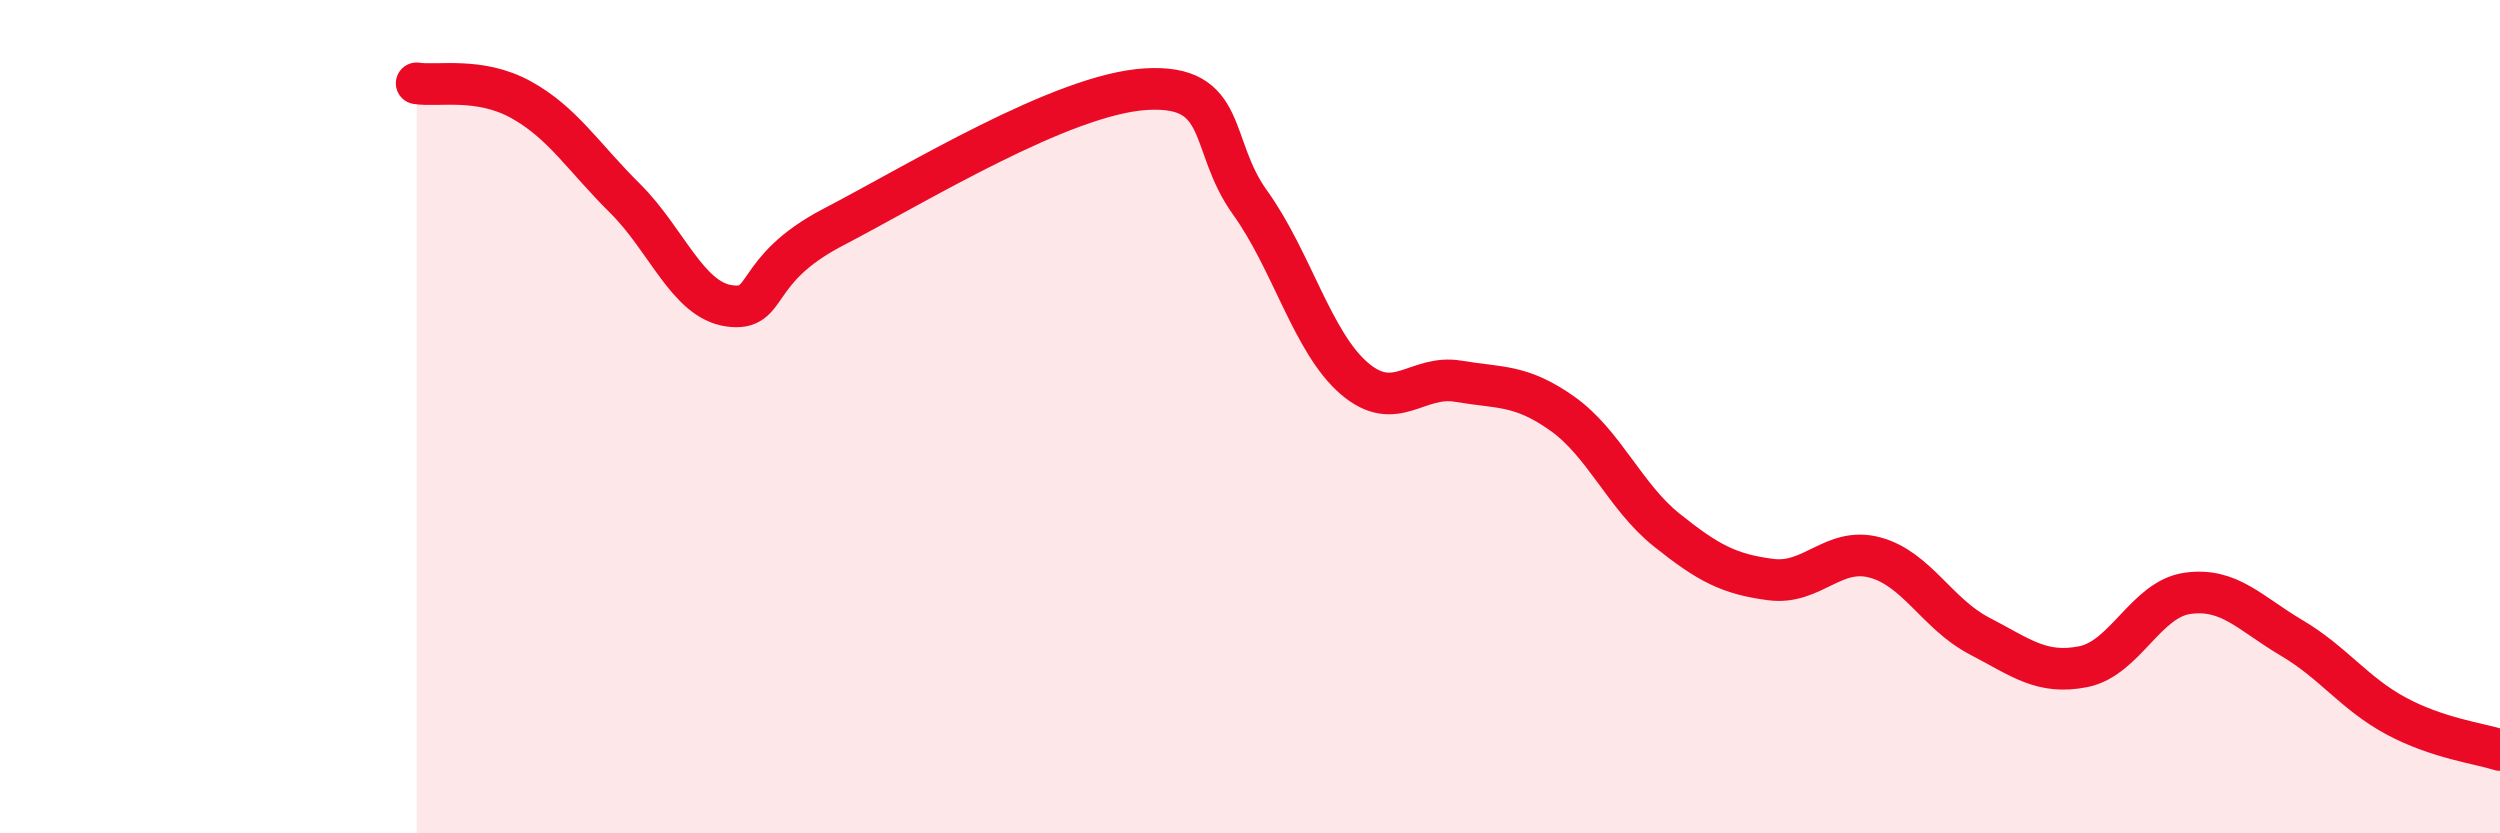
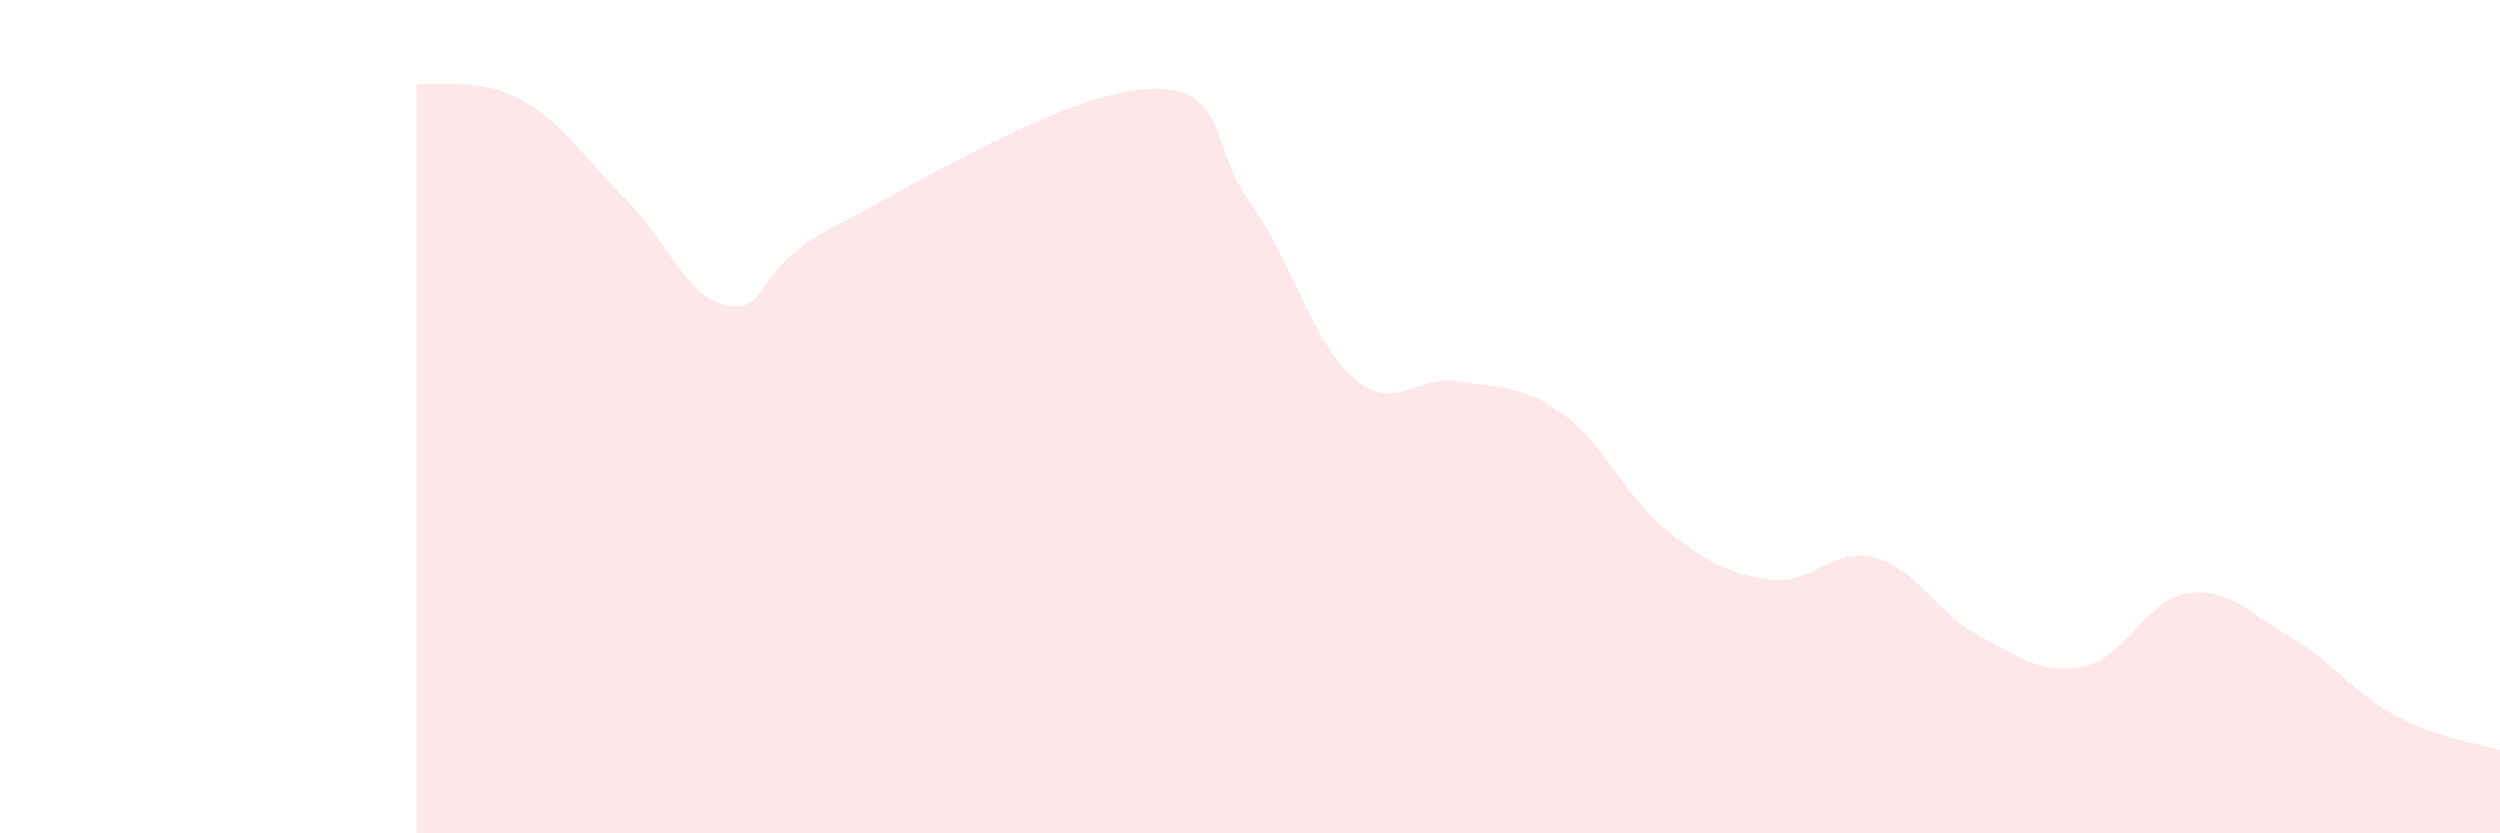
<svg xmlns="http://www.w3.org/2000/svg" width="60" height="20" viewBox="0 0 60 20">
  <path d="M 10,2 C 10.5,2.08 11.5,1.84 12.5,2.39 C 13.5,2.94 14,3.77 15,4.76 C 16,5.75 16.5,7.2 17.5,7.34 C 18.5,7.48 18,6.49 20,5.45 C 22,4.41 25.5,2.26 27.5,2.14 C 29.5,2.02 29,3.47 30,4.86 C 31,6.25 31.5,8.22 32.5,9.08 C 33.5,9.94 34,8.98 35,9.15 C 36,9.32 36.5,9.22 37.5,9.93 C 38.5,10.64 39,11.92 40,12.72 C 41,13.52 41.5,13.78 42.5,13.91 C 43.5,14.04 44,13.11 45,13.38 C 46,13.65 46.5,14.74 47.5,15.26 C 48.5,15.78 49,16.2 50,16 C 51,15.8 51.5,14.38 52.5,14.24 C 53.5,14.1 54,14.72 55,15.31 C 56,15.9 56.5,16.64 57.5,17.18 C 58.5,17.72 59.5,17.84 60,18L60 20L10 20Z" fill="#EB0A25" opacity="0.1" stroke-linecap="round" stroke-linejoin="round" />
-   <path d="M 10,2 C 10.5,2.08 11.5,1.84 12.5,2.39 C 13.5,2.94 14,3.77 15,4.76 C 16,5.75 16.5,7.2 17.5,7.34 C 18.5,7.48 18,6.49 20,5.45 C 22,4.41 25.5,2.26 27.5,2.14 C 29.5,2.02 29,3.47 30,4.86 C 31,6.25 31.5,8.22 32.5,9.08 C 33.5,9.94 34,8.98 35,9.15 C 36,9.32 36.5,9.22 37.5,9.93 C 38.5,10.64 39,11.92 40,12.72 C 41,13.52 41.5,13.78 42.5,13.91 C 43.5,14.04 44,13.11 45,13.38 C 46,13.65 46.5,14.74 47.5,15.26 C 48.5,15.78 49,16.2 50,16 C 51,15.8 51.5,14.38 52.5,14.24 C 53.5,14.1 54,14.72 55,15.31 C 56,15.9 56.5,16.64 57.5,17.18 C 58.5,17.72 59.5,17.84 60,18" stroke="#EB0A25" stroke-width="1" fill="none" stroke-linecap="round" stroke-linejoin="round" />
</svg>